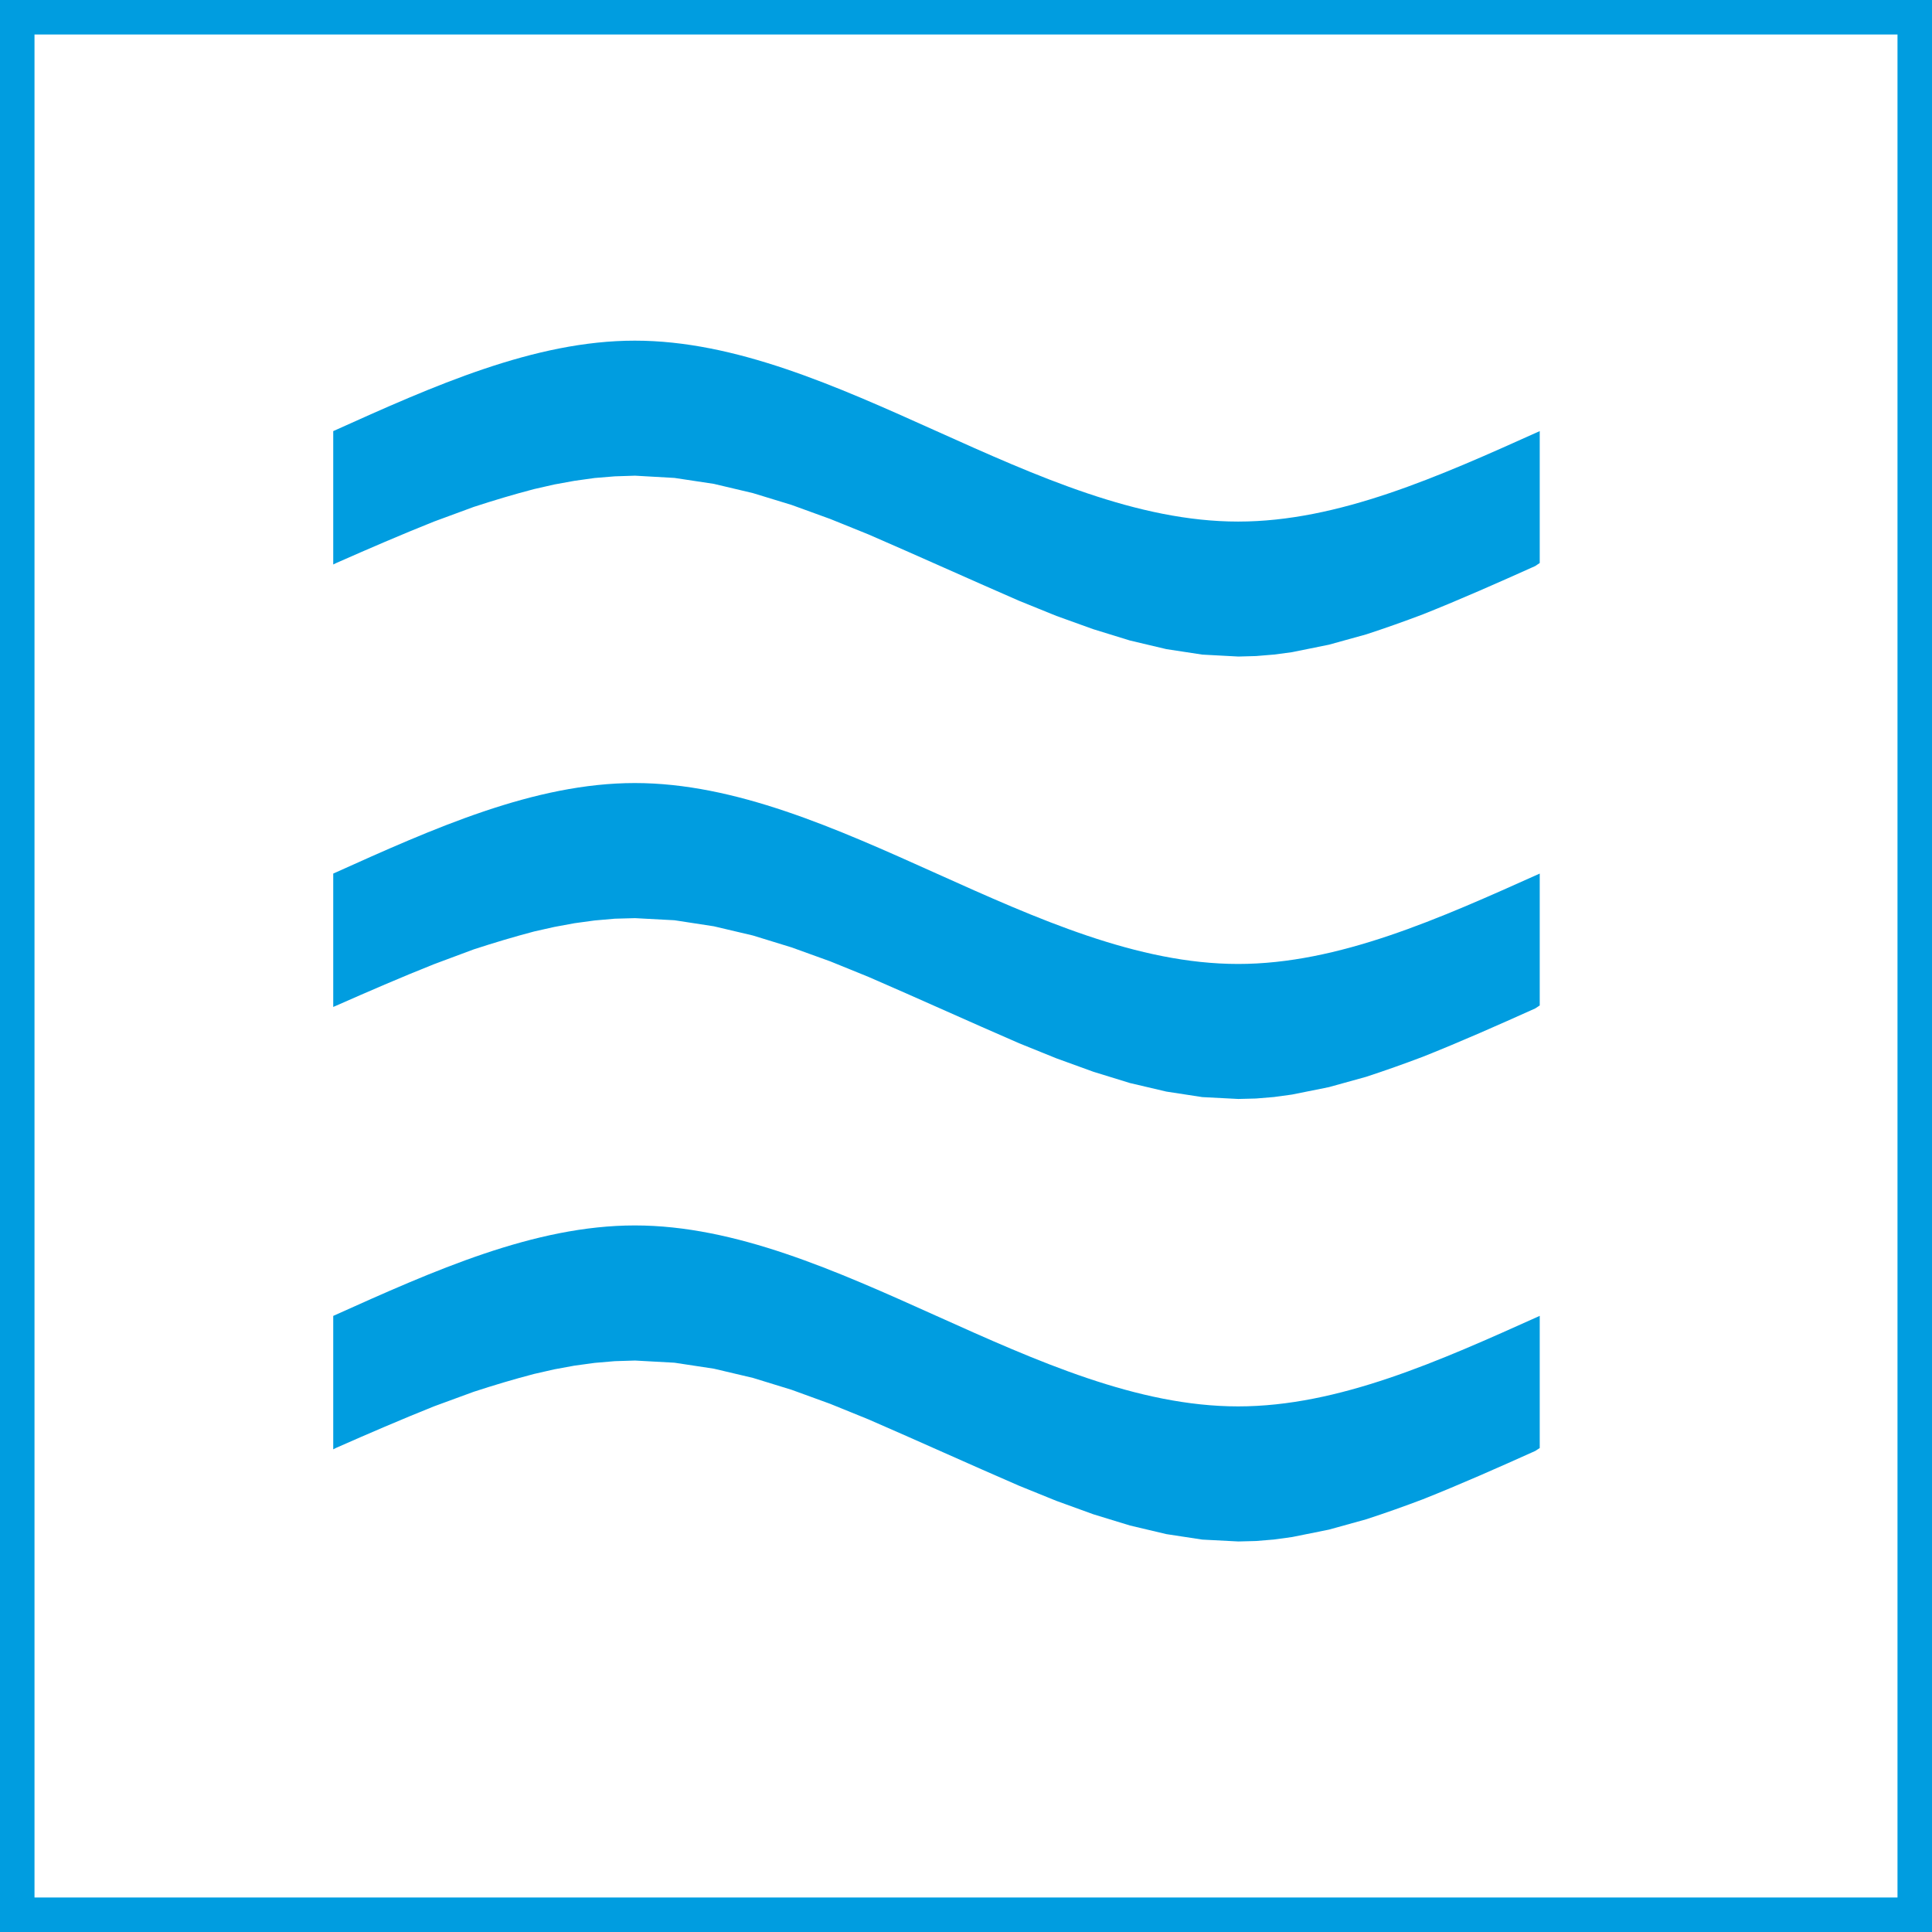
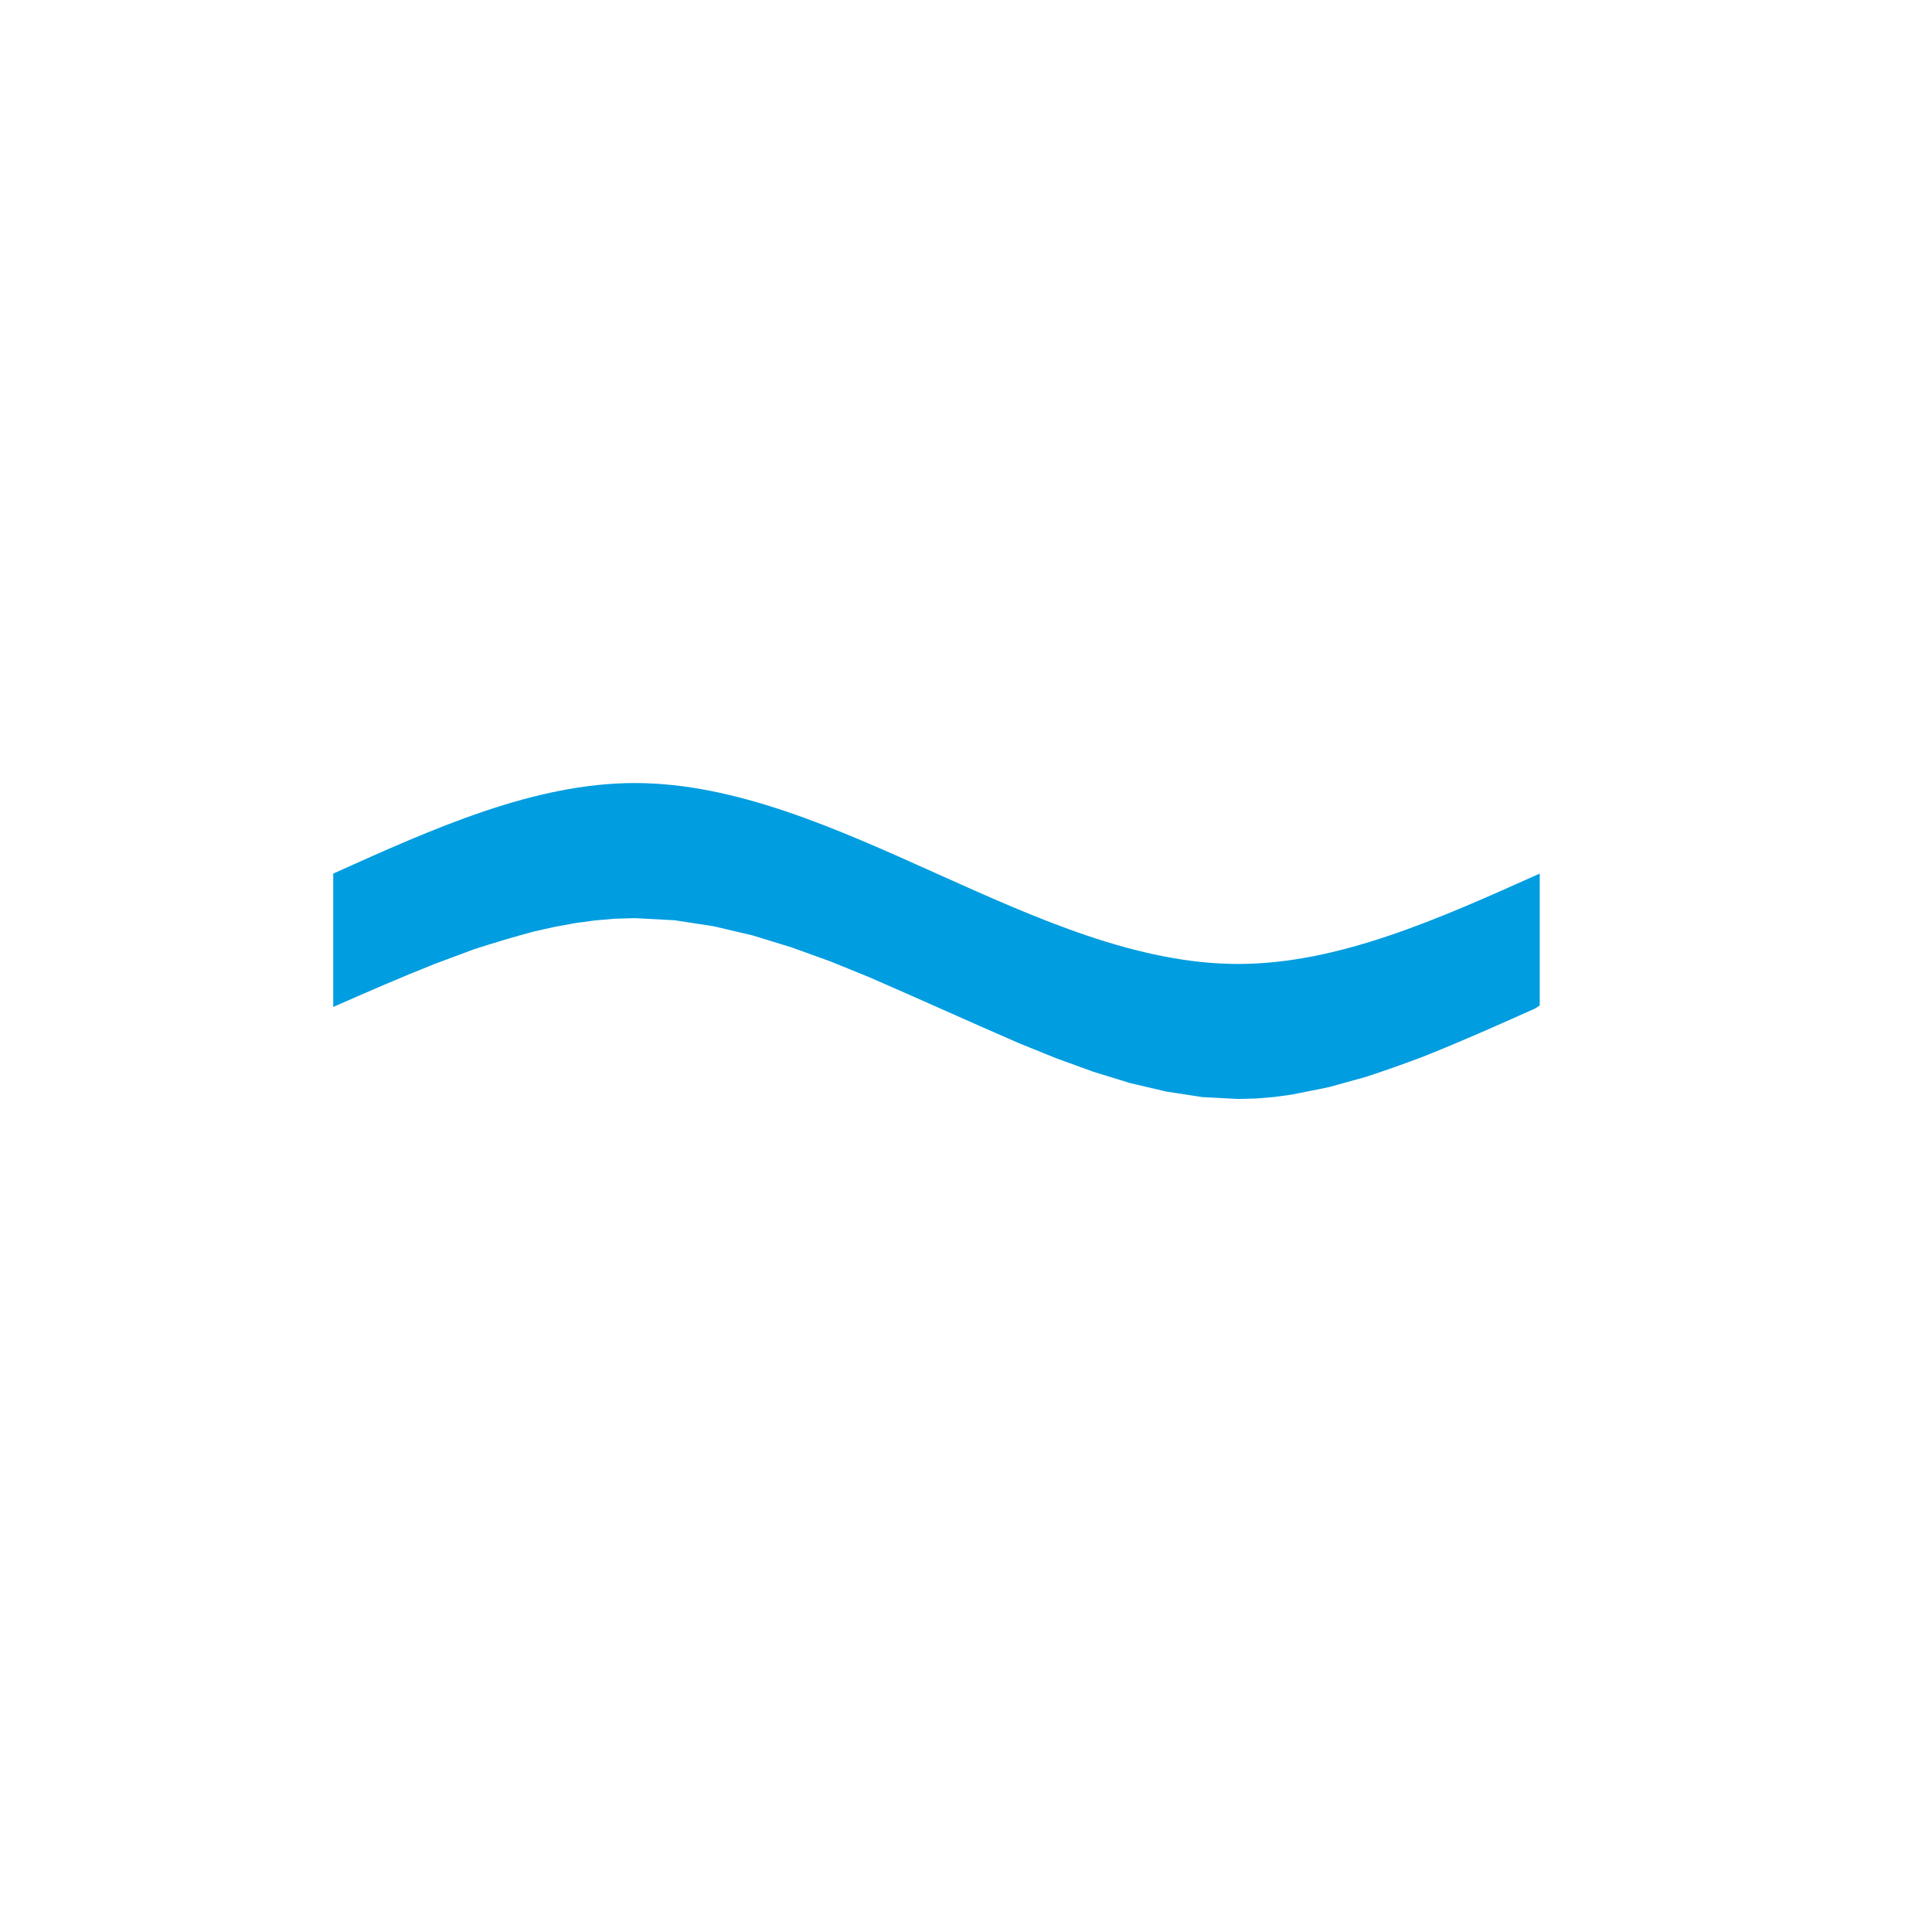
<svg xmlns="http://www.w3.org/2000/svg" width="56" height="56" viewBox="0 0 56 56">
  <g id="Gruppe_397" data-name="Gruppe 397" transform="translate(0.146 35.193)">
-     <path id="Pfad_178" data-name="Pfad 178" d="M.354,20.307h55v-55h-55Z" transform="translate(0 0)" fill="none" />
    <g id="Gruppe_351" data-name="Gruppe 351" transform="translate(0.354 -34.693)">
-       <path id="Pfad_179" data-name="Pfad 179" d="M.354-34.693h55v55h-55Z" transform="translate(-0.354 34.693)" fill="none" stroke="#009de0" stroke-width="1" />
      <g id="Gruppe_346" data-name="Gruppe 346" transform="translate(9.159 9.374)">
-         <path id="Pfad_180" data-name="Pfad 180" d="M0,2.437V-1.429C2.913-2.741,5.829-4.051,8.742-4.051c5.829,0,11.657,5.244,17.487,5.244,2.913,0,5.827-1.31,8.742-2.622V2.394l-.131.088c-1.078.484-2.157.963-3.255,1.4-.546.207-1.091.4-1.642.58l-1.083.3-1.068.216-.527.07-.521.043-.509.014-1.044-.056-1.043-.159-1.056-.25-1.06-.327-1.072-.386-1.078-.437c-1.462-.636-2.912-1.294-4.369-1.925l-1.108-.448L13.289.712,12.165.368,11.032.1,9.892-.072,8.748-.137l-.588.019-.583.048L6.991.012,6.408.118,5.824.251C5.229.406,4.653.579,4.073.768l-1.156.426c-.955.381-1.895.788-2.829,1.2Z" transform="translate(0 4.051)" fill="#009de0" />
-       </g>
+         </g>
      <g id="Gruppe_347" data-name="Gruppe 347" transform="translate(9.159 35.02)">
-         <path id="Pfad_181" data-name="Pfad 181" d="M0,2.438V-1.43C2.913-2.74,5.829-4.052,8.742-4.052c5.829,0,11.657,5.245,17.487,5.245,2.913,0,5.827-1.312,8.742-2.624V2.4l-.131.085c-1.078.485-2.157.963-3.255,1.4-.546.207-1.091.4-1.642.58l-1.083.3-1.068.215-.527.072-.521.043-.509.013-1.044-.054-1.043-.159-1.056-.25-1.06-.325-1.072-.389-1.078-.437c-1.462-.633-2.912-1.293-4.369-1.925l-1.108-.45L13.289.713,12.165.367,11.032.1,9.892-.073,8.748-.136l-.588.018-.583.05-.586.08L6.408.119,5.824.252C5.229.407,4.653.58,4.073.769l-1.156.424c-.955.383-1.895.788-2.829,1.2Z" transform="translate(0 4.052)" fill="#009de0" />
-       </g>
+         </g>
      <g id="Gruppe_348" data-name="Gruppe 348" transform="translate(9.159 22.197)">
        <path id="Pfad_182" data-name="Pfad 182" d="M0,2.438V-1.428C2.913-2.74,5.829-4.052,8.742-4.052c5.829,0,11.657,5.244,17.487,5.244,2.913,0,5.827-1.312,8.742-2.62V2.395l-.131.086c-1.078.485-2.157.963-3.255,1.4-.546.207-1.091.4-1.642.581l-1.083.3-1.068.215-.527.072-.521.043-.509.013-1.044-.054-1.043-.16-1.056-.248-1.06-.327-1.072-.389-1.078-.436c-1.462-.634-2.912-1.294-4.369-1.925l-1.108-.45L13.289.713,12.165.367,11.032.1,9.892-.075,8.748-.136,8.161-.12l-.583.051-.586.08L6.408.119,5.824.25C5.229.407,4.653.58,4.073.769L2.917,1.2c-.955.38-1.895.788-2.829,1.2Z" transform="translate(0 4.052)" fill="#009de0" />
      </g>
    </g>
  </g>
</svg>